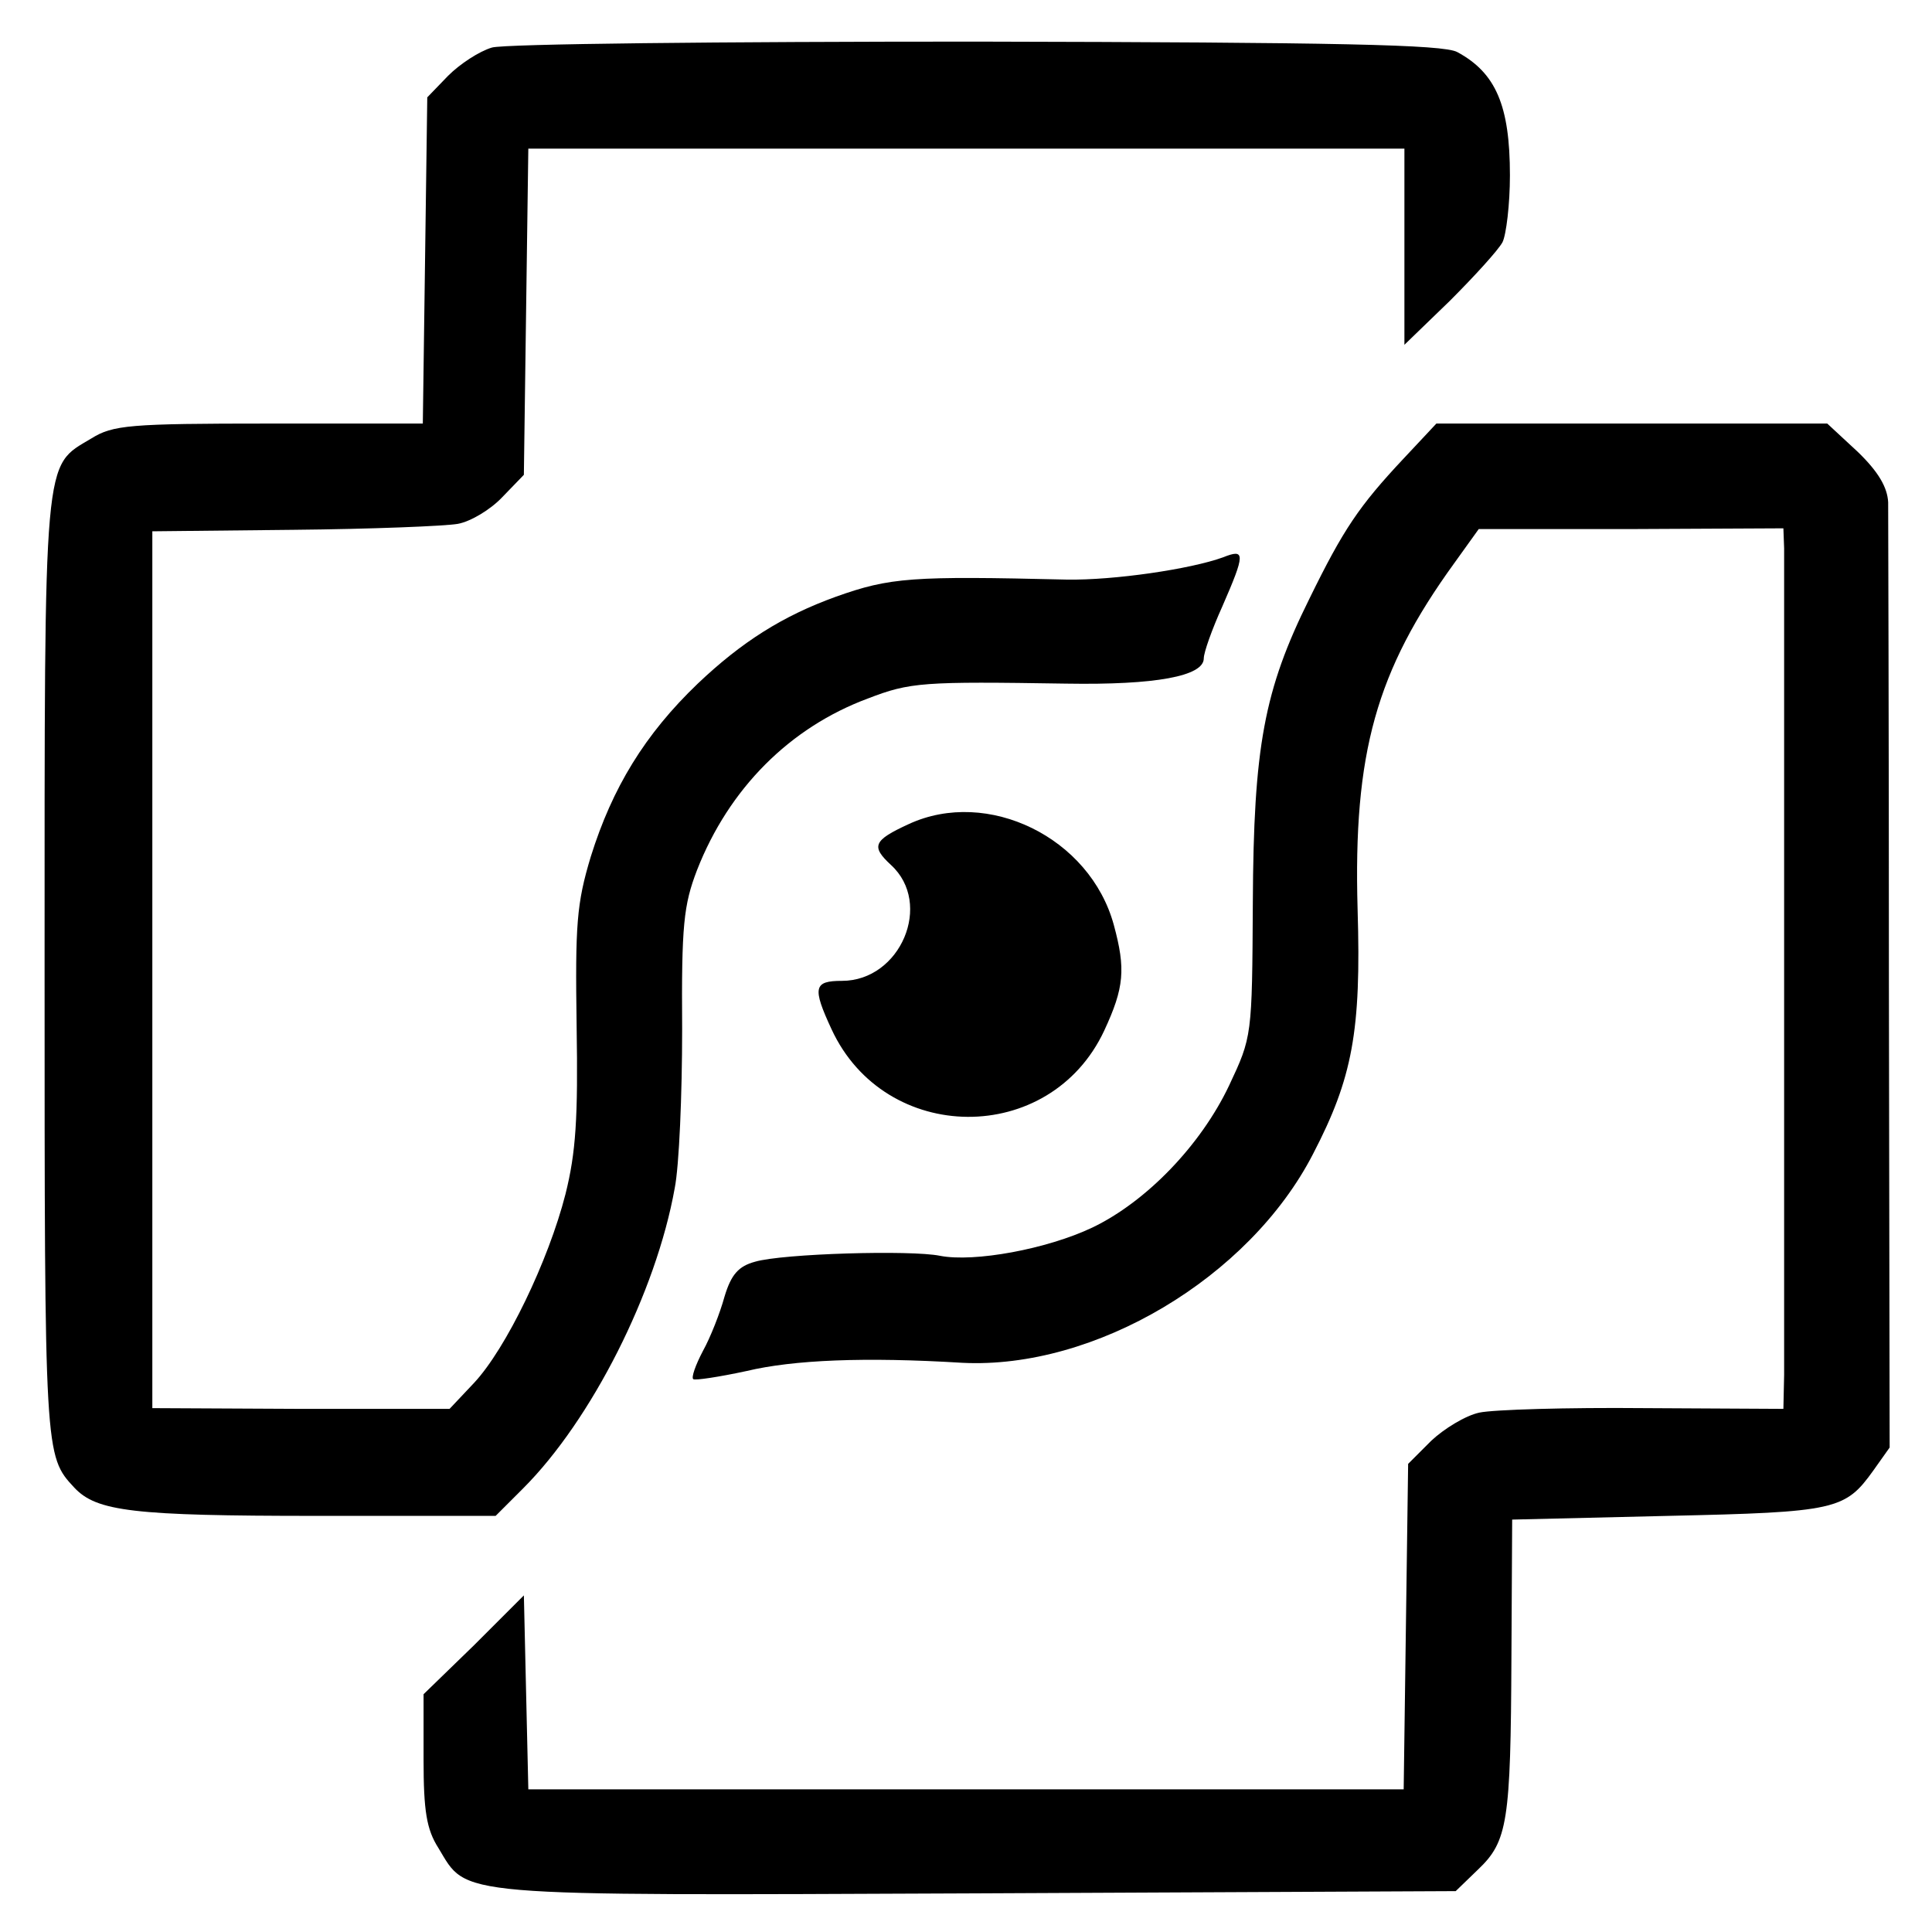
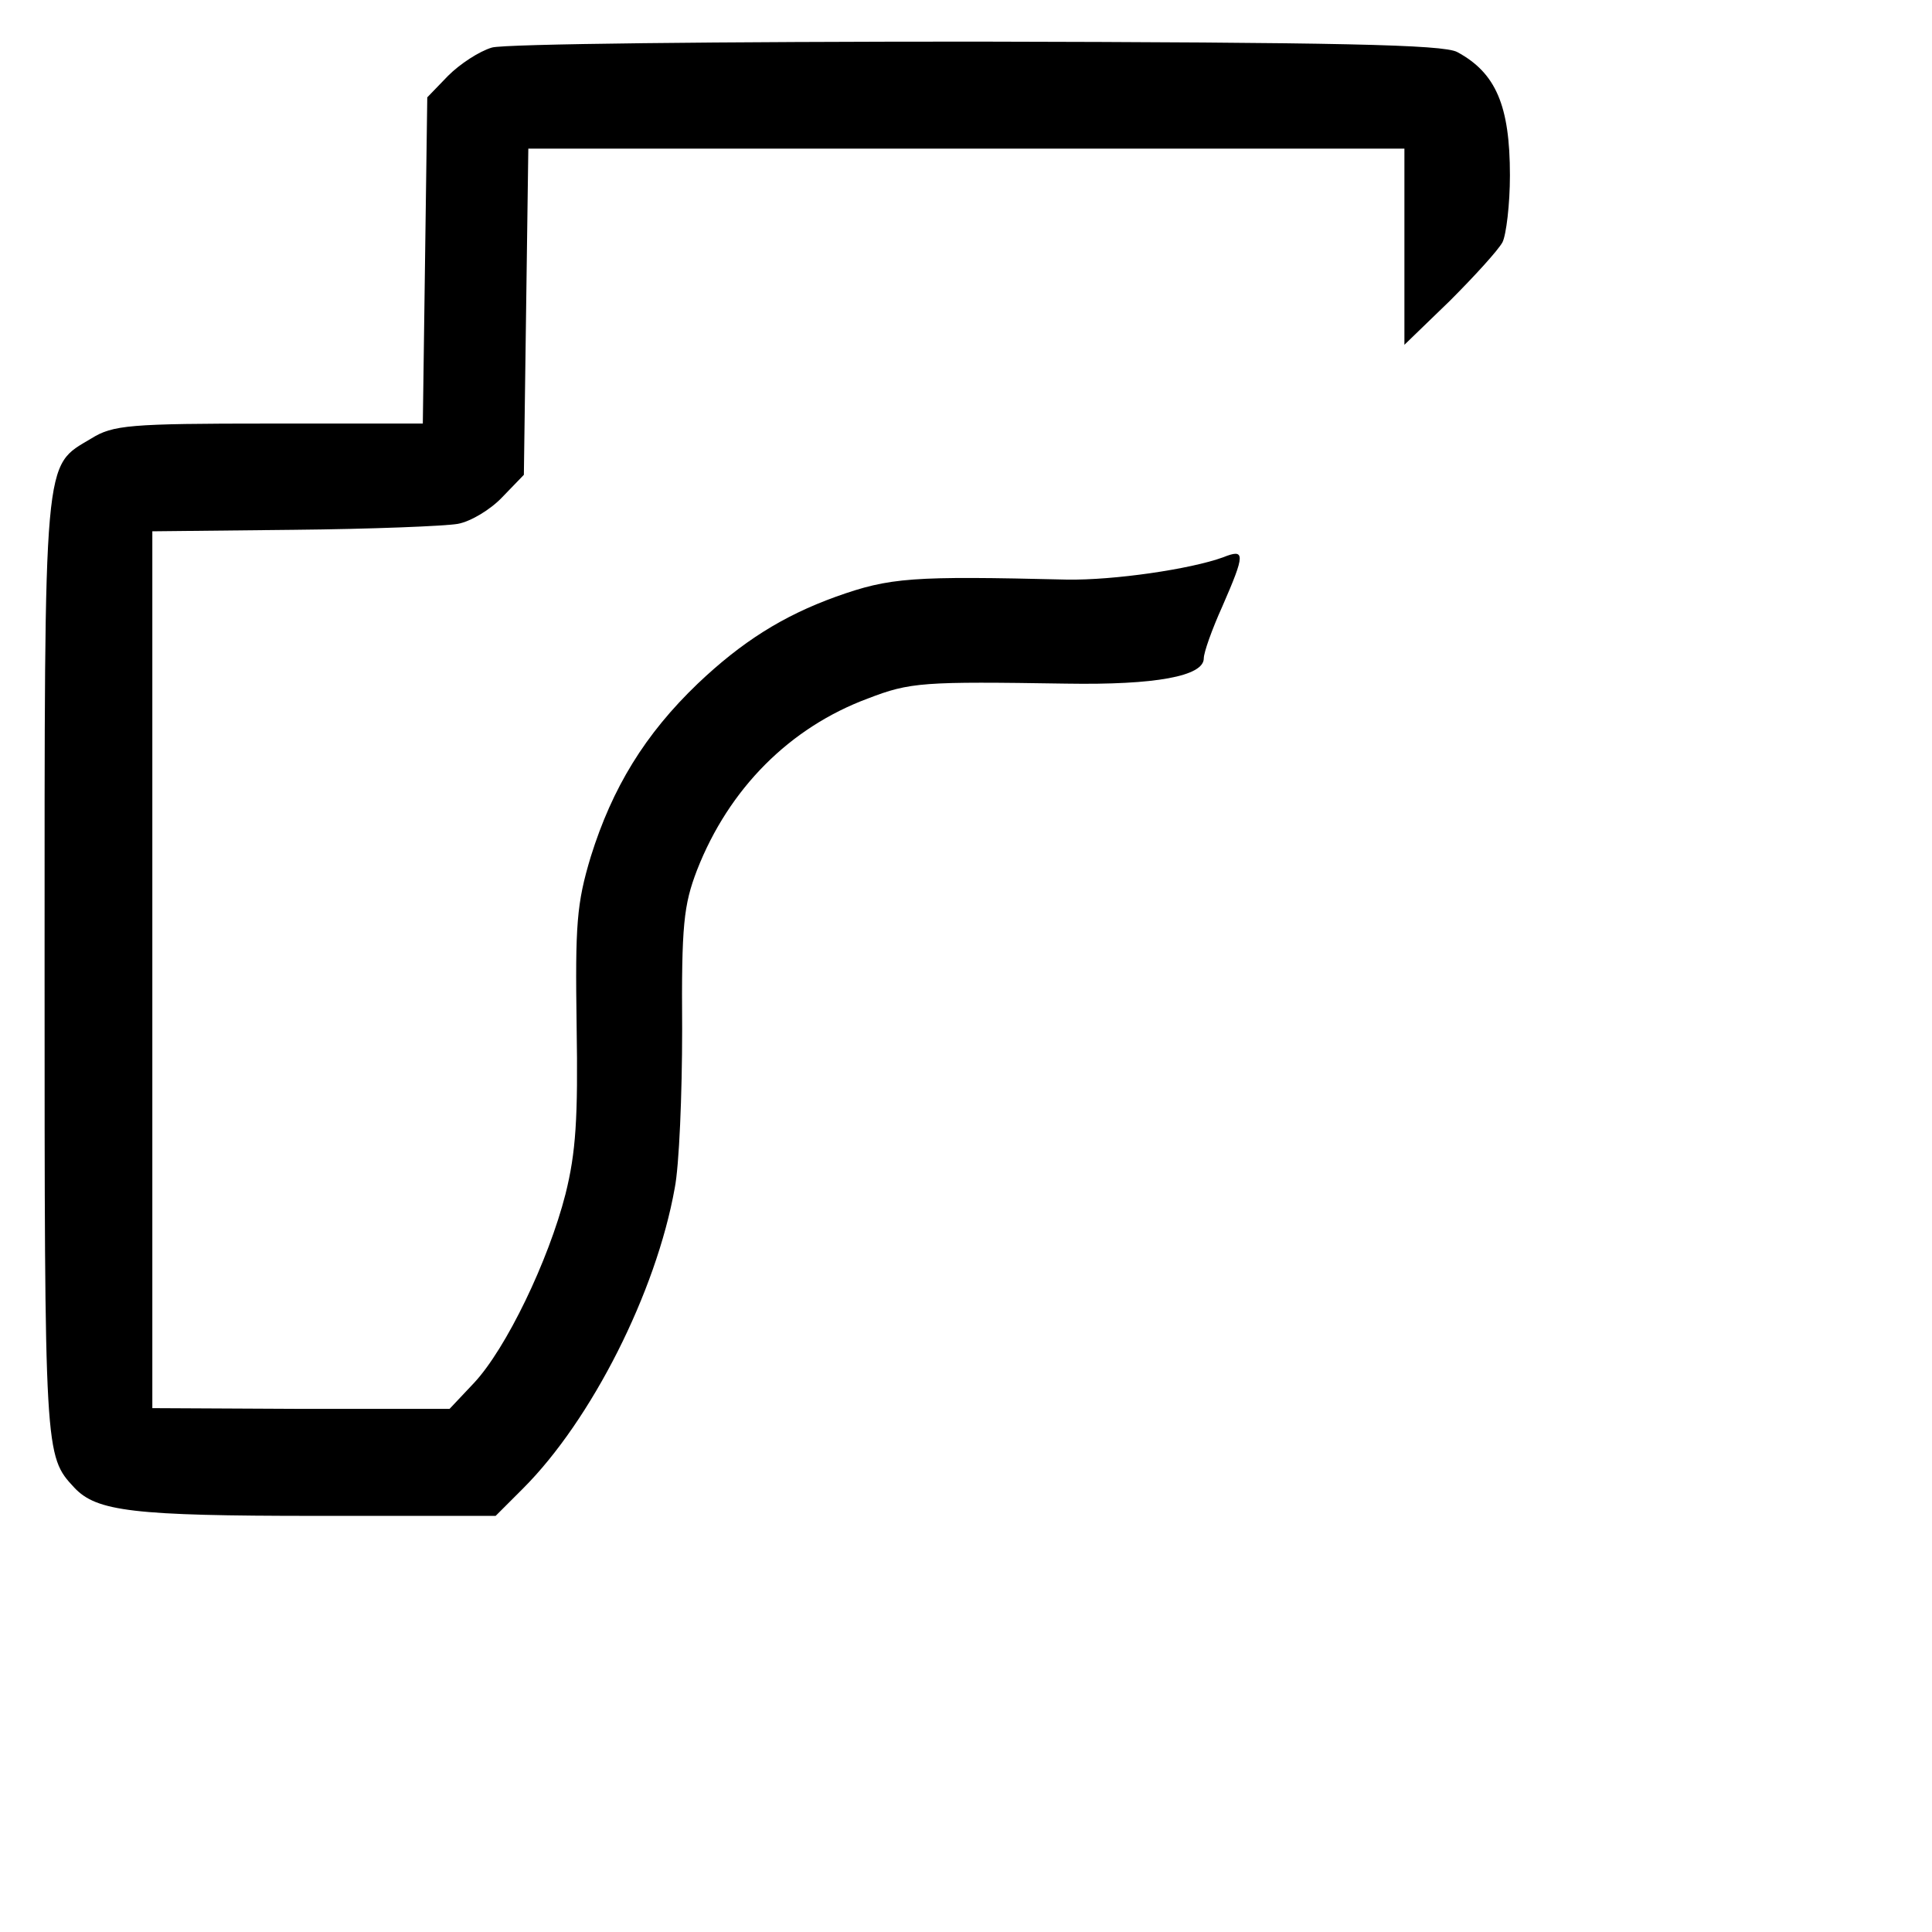
<svg xmlns="http://www.w3.org/2000/svg" version="1.0" width="260pt" height="260pt" viewBox="0 0 260 260" preserveAspectRatio="xMidYMid meet">
  <g transform="translate(0,260) scale(0.1,-0.1)" fill="#000000" stroke="none">
    <path d="M662 2536 c-17 -5 -43 -22 -59 -38 l-28 -29 -3 -220 -3 -219 -207 0 c-188 0 -210 -2 -239 -20 -65 -39 -63 -13 -63 -715 0 -654 0 -654 40 -697 30 -32 79 -38 326 -38 l241 0 37 37 c92 92 179 264 204 404 6 30 10 126 10 214 -1 140 2 167 20 214 43 110 125 192 230 231 57 22 74 23 267 20 120 -2 185 10 185 34 0 8 11 39 25 70 31 71 31 78 1 66 -44 -16 -147 -31 -210 -30 -209 5 -238 3 -311 -23 -72 -26 -127 -61 -186 -117 -71 -68 -115 -140 -144 -233 -19 -63 -21 -91 -19 -228 2 -124 -1 -170 -15 -226 -23 -90 -80 -208 -123 -254 l-33 -35 -200 0 -200 1 0 590 0 590 190 2 c105 1 204 5 221 8 17 3 44 19 60 36 l29 30 3 220 3 219 590 0 589 0 0 -132 0 -132 61 59 c33 33 65 68 71 79 5 10 10 51 10 90 0 94 -19 138 -71 166 -19 10 -158 13 -647 14 -342 0 -635 -3 -652 -8z" />
-     <path d="M1889 1983 c-60 -64 -81 -95 -127 -189 -61 -123 -75 -199 -76 -409 -1 -180 -1 -180 -32 -246 -38 -80 -111 -156 -184 -191 -61 -29 -159 -47 -205 -38 -39 8 -212 3 -249 -8 -22 -6 -32 -17 -41 -47 -6 -22 -19 -55 -29 -73 -10 -19 -16 -36 -13 -38 2 -2 35 3 72 11 63 15 159 19 290 11 178 -9 386 114 472 281 53 102 65 165 60 329 -6 211 25 321 130 466 l33 46 205 0 205 1 1 -27 c0 -36 0 -1054 0 -1112 l-1 -46 -187 1 c-104 1 -203 -2 -222 -6 -19 -4 -48 -22 -65 -38 l-31 -31 -3 -219 -3 -219 -589 0 -589 0 -3 130 -3 131 -67 -67 -68 -66 0 -88 c0 -69 4 -94 20 -119 40 -66 12 -64 724 -61 l645 3 30 29 c40 38 44 64 45 286 l1 185 210 5 c226 5 238 8 276 61 l22 31 -1 622 c0 341 -1 634 -1 650 -1 20 -13 41 -41 68 l-41 38 -263 0 -263 0 -44 -47z" />
-     <path d="M1223 1491 c-48 -22 -51 -30 -24 -55 57 -52 13 -156 -66 -156 -38 0 -40 -9 -14 -65 72 -156 294 -158 367 -2 27 58 29 83 13 142 -32 118 -170 185 -276 136z" />
  </g>
</svg>